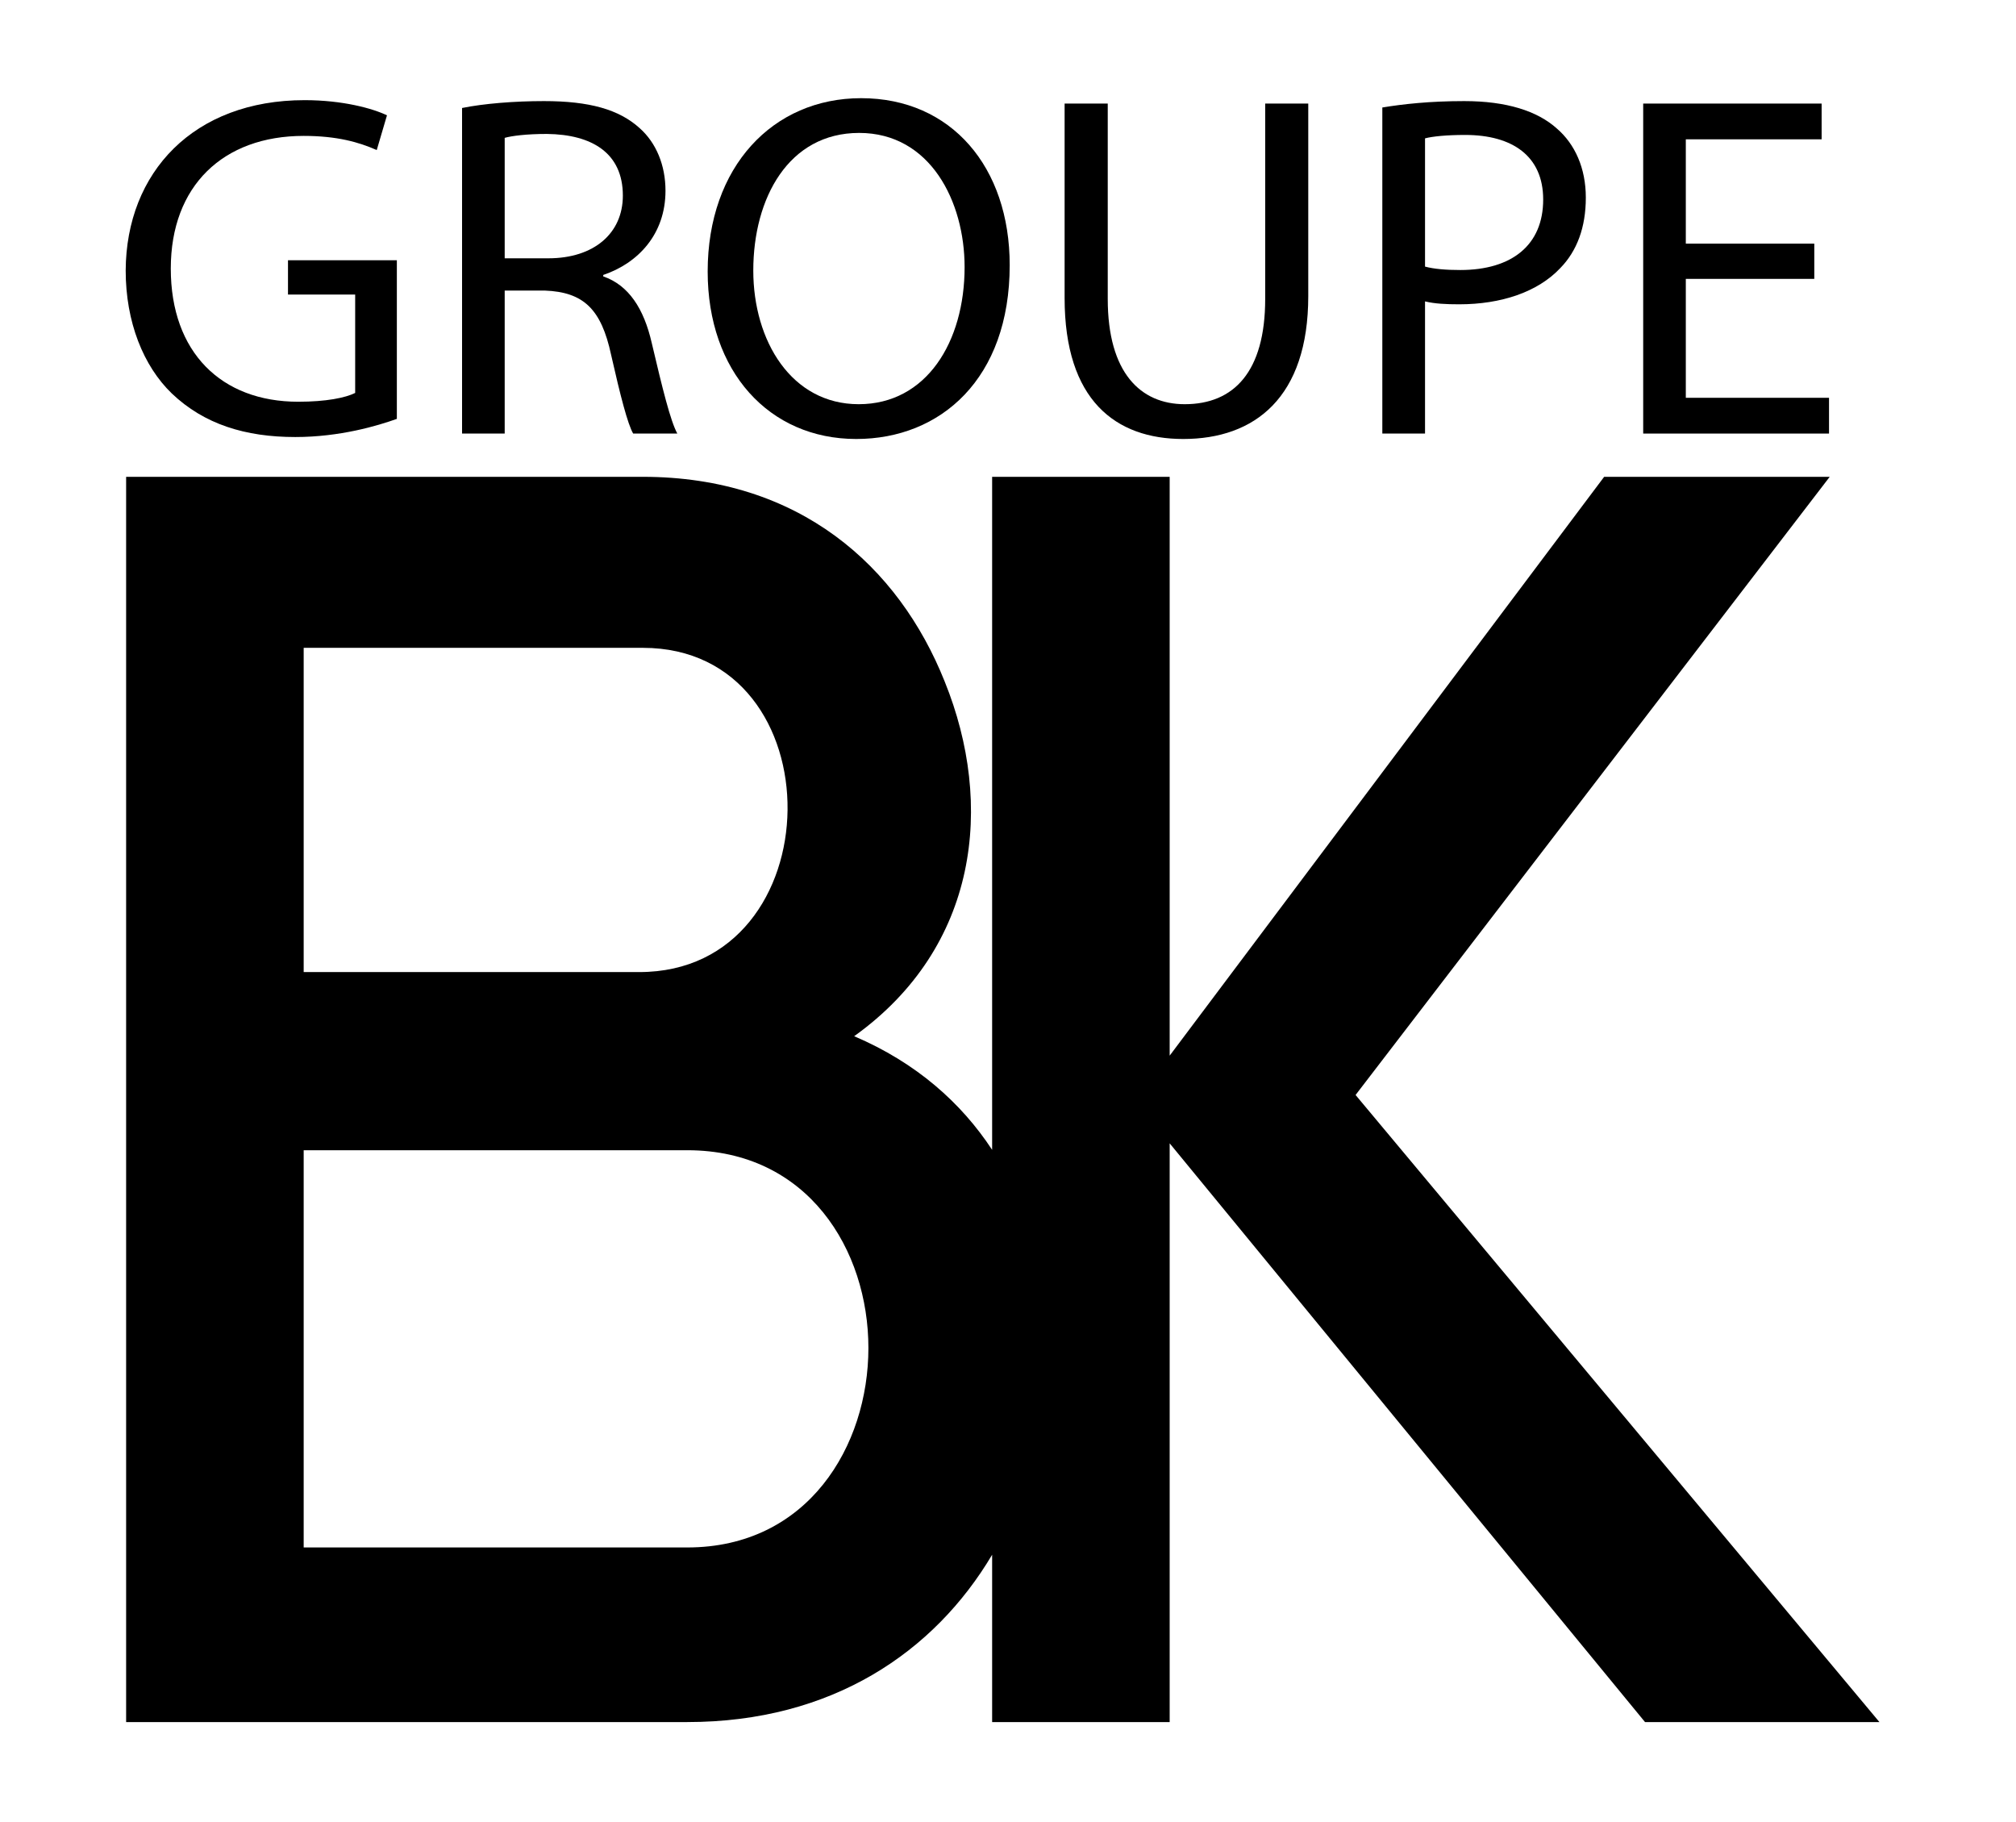
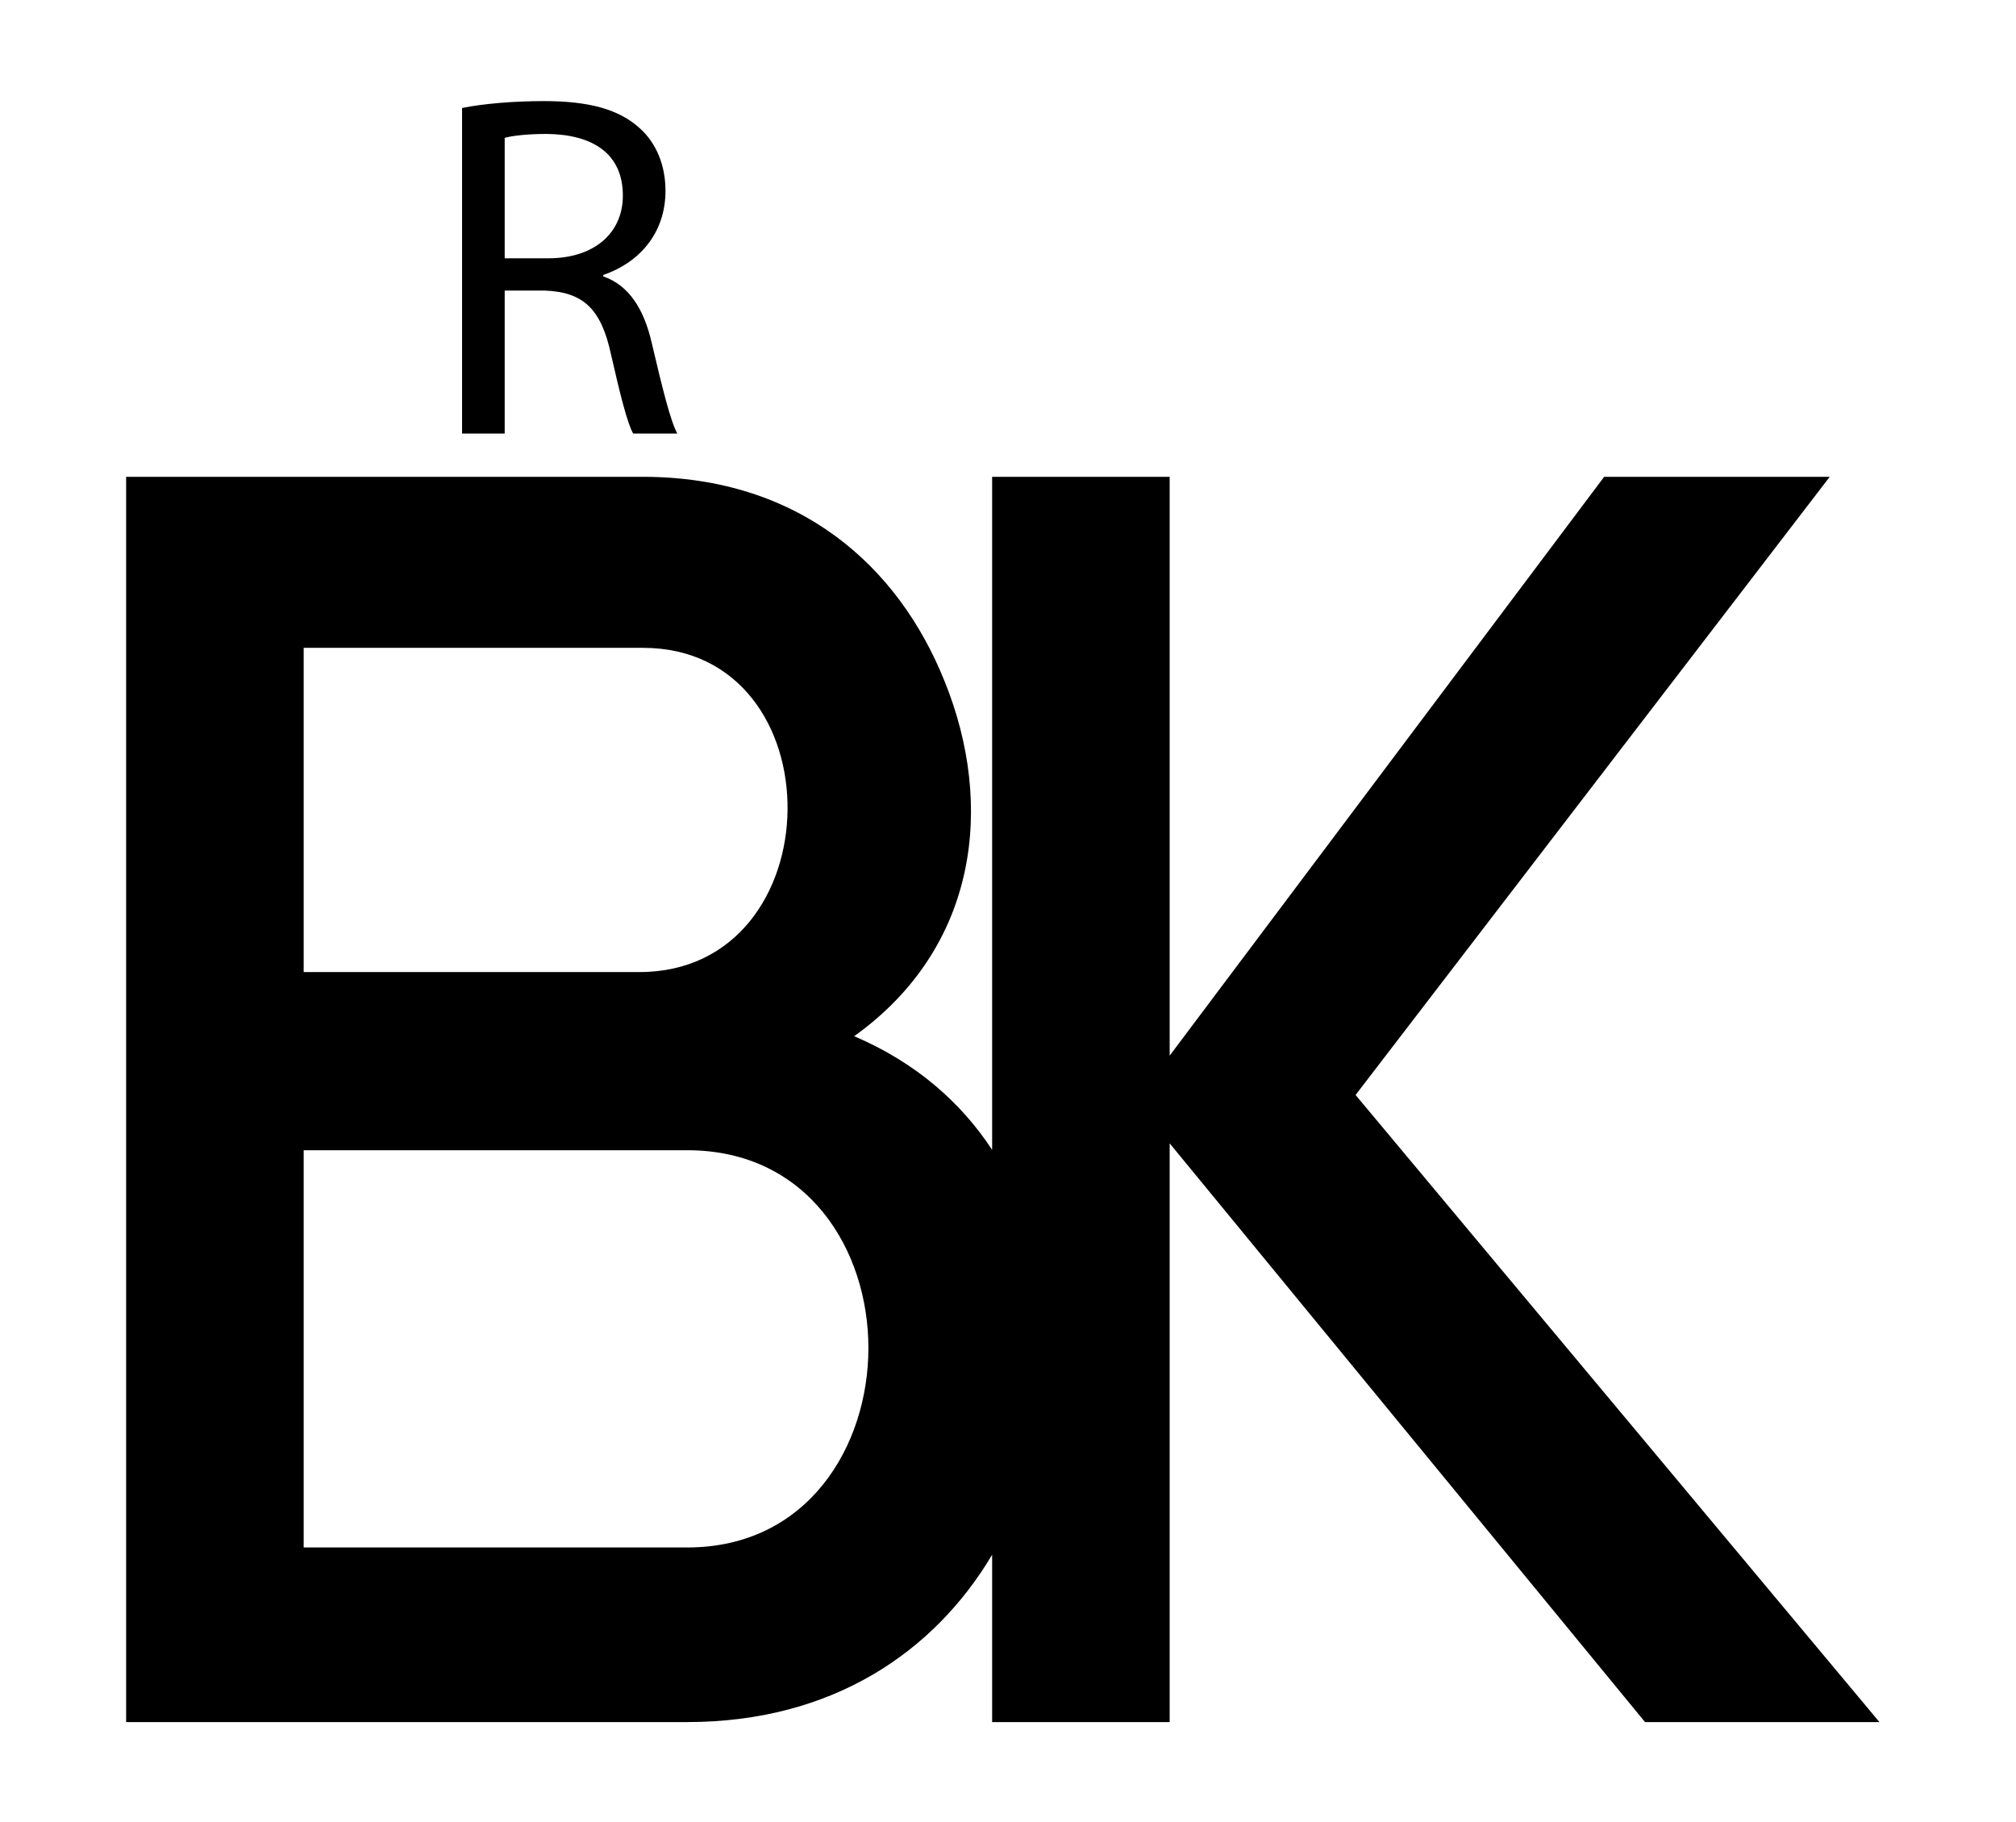
<svg xmlns="http://www.w3.org/2000/svg" width="166" zoomAndPan="magnify" viewBox="0 0 124.5 112.5" height="150" preserveAspectRatio="xMidYMid meet" version="1.0">
  <defs>
    <clipPath id="d49dfce4cc">
-       <path clip-rule="nonzero" d="M 7.07 6 L 25 6 L 25 27 L 7.07 27 Z M 7.07 6" />
-     </clipPath>
+       </clipPath>
    <clipPath id="90a75c5ae7">
      <path clip-rule="nonzero" d="M 7.07 29 L 116.836 29 L 116.836 107 L 7.07 107 Z M 7.07 29" />
    </clipPath>
  </defs>
  <g clip-path="url(#d49dfce4cc)">
-     <path fill="#000000" fill-opacity="1" fill-rule="evenodd" d="M 18.238 26.984 C 20.992 26.984 23.324 26.289 24.508 25.863 L 24.508 16.07 L 17.785 16.07 L 17.785 18.188 L 21.934 18.188 L 21.934 24.262 C 21.328 24.562 20.145 24.805 18.418 24.805 C 13.668 24.805 10.547 21.754 10.547 16.582 C 10.547 11.473 13.785 8.391 18.754 8.391 C 20.812 8.391 22.176 8.781 23.266 9.266 L 23.898 7.121 C 23.023 6.699 21.176 6.184 18.812 6.184 C 11.969 6.184 7.793 10.629 7.762 16.703 C 7.762 19.879 8.852 22.598 10.609 24.293 C 12.605 26.195 15.148 26.984 18.238 26.984 Z M 18.238 26.984" />
+     <path fill="#000000" fill-opacity="1" fill-rule="evenodd" d="M 18.238 26.984 C 20.992 26.984 23.324 26.289 24.508 25.863 L 24.508 16.07 L 17.785 16.07 L 21.934 18.188 L 21.934 24.262 C 21.328 24.562 20.145 24.805 18.418 24.805 C 13.668 24.805 10.547 21.754 10.547 16.582 C 10.547 11.473 13.785 8.391 18.754 8.391 C 20.812 8.391 22.176 8.781 23.266 9.266 L 23.898 7.121 C 23.023 6.699 21.176 6.184 18.812 6.184 C 11.969 6.184 7.793 10.629 7.762 16.703 C 7.762 19.879 8.852 22.598 10.609 24.293 C 12.605 26.195 15.148 26.984 18.238 26.984 Z M 18.238 26.984" />
  </g>
  <path fill="#000000" fill-opacity="1" fill-rule="evenodd" d="M 31.168 8.512 C 31.59 8.391 32.5 8.27 33.773 8.27 C 36.559 8.301 38.465 9.449 38.465 12.078 C 38.465 14.406 36.68 15.949 33.863 15.949 L 31.168 15.949 Z M 31.168 17.941 L 33.652 17.941 C 36.043 18.035 37.133 19.09 37.738 21.902 C 38.312 24.441 38.766 26.195 39.102 26.77 L 41.828 26.77 C 41.402 25.984 40.918 24.02 40.25 21.18 C 39.766 19.062 38.828 17.609 37.254 17.066 L 37.254 16.977 C 39.402 16.25 41.098 14.465 41.098 11.777 C 41.098 10.203 40.523 8.812 39.496 7.906 C 38.223 6.758 36.406 6.242 33.59 6.242 C 31.773 6.242 29.867 6.395 28.535 6.668 L 28.535 26.77 L 31.168 26.77 Z M 31.168 17.941" />
-   <path fill="#000000" fill-opacity="1" fill-rule="evenodd" d="M 53.059 8.207 C 57.449 8.207 59.57 12.441 59.57 16.492 C 59.57 21.117 57.207 24.957 53.031 24.957 C 48.883 24.957 46.52 21.059 46.52 16.703 C 46.52 12.23 48.699 8.207 53.059 8.207 Z M 52.879 27.105 C 58.086 27.105 62.355 23.387 62.355 16.371 C 62.355 10.324 58.754 6.062 53.18 6.062 C 47.73 6.062 43.703 10.293 43.703 16.766 C 43.703 22.93 47.488 27.105 52.879 27.105 Z M 52.879 27.105" />
-   <path fill="#000000" fill-opacity="1" fill-rule="evenodd" d="M 73.074 27.105 C 77.496 27.105 80.793 24.535 80.793 18.277 L 80.793 6.395 L 78.133 6.395 L 78.133 18.457 C 78.133 22.961 76.191 24.957 73.164 24.957 C 70.441 24.957 68.41 23.023 68.41 18.457 L 68.41 6.395 L 65.746 6.395 L 65.746 18.398 C 65.746 24.715 68.895 27.105 73.074 27.105 Z M 73.074 27.105" />
-   <path fill="#000000" fill-opacity="1" fill-rule="evenodd" d="M 88.004 8.543 C 88.457 8.422 89.332 8.332 90.484 8.332 C 93.391 8.332 95.301 9.629 95.301 12.32 C 95.301 15.133 93.363 16.672 90.184 16.672 C 89.305 16.672 88.578 16.613 88.004 16.461 Z M 88.004 18.609 C 88.605 18.758 89.332 18.789 90.121 18.789 C 92.695 18.789 94.965 18.035 96.359 16.551 C 97.387 15.496 97.934 14.043 97.934 12.199 C 97.934 10.387 97.266 8.902 96.148 7.938 C 94.938 6.848 93.027 6.242 90.426 6.242 C 88.305 6.242 86.641 6.426 85.367 6.637 L 85.367 26.77 L 88.004 26.77 Z M 88.004 18.609" />
-   <path fill="#000000" fill-opacity="1" fill-rule="evenodd" d="M 112.953 24.562 L 104.109 24.562 L 104.109 17.219 L 112.043 17.219 L 112.043 15.043 L 104.109 15.043 L 104.109 8.602 L 112.496 8.602 L 112.496 6.395 L 101.477 6.395 L 101.477 26.77 L 112.953 26.77 Z M 112.953 24.562" />
  <g clip-path="url(#90a75c5ae7)">
    <path fill="#000000" fill-opacity="1" fill-rule="evenodd" d="M 42.441 95.547 L 18.754 95.547 L 18.754 71.02 L 42.441 71.02 C 49.898 71.02 53.629 77.18 53.629 83.23 C 53.629 89.277 49.898 95.547 42.441 95.547 Z M 18.754 40 L 39.699 40 C 51.762 40 51.543 60.02 39.48 60.02 L 18.754 60.02 Z M 116.066 106.328 L 83.715 67.609 L 112.996 29.441 L 99.066 29.441 L 72.234 65.18 L 72.234 29.441 L 61.27 29.441 L 61.27 70.996 C 59.371 68.105 56.598 65.621 52.75 63.98 C 60.426 58.48 61.414 49.68 58.344 42.09 C 55.492 34.941 49.352 29.441 39.699 29.441 L 7.789 29.441 L 7.789 106.328 L 42.441 106.328 C 51.398 106.328 57.707 101.996 61.27 95.996 L 61.27 106.328 L 72.234 106.328 L 72.234 70.594 L 101.59 106.328 Z M 116.066 106.328" />
  </g>
</svg>